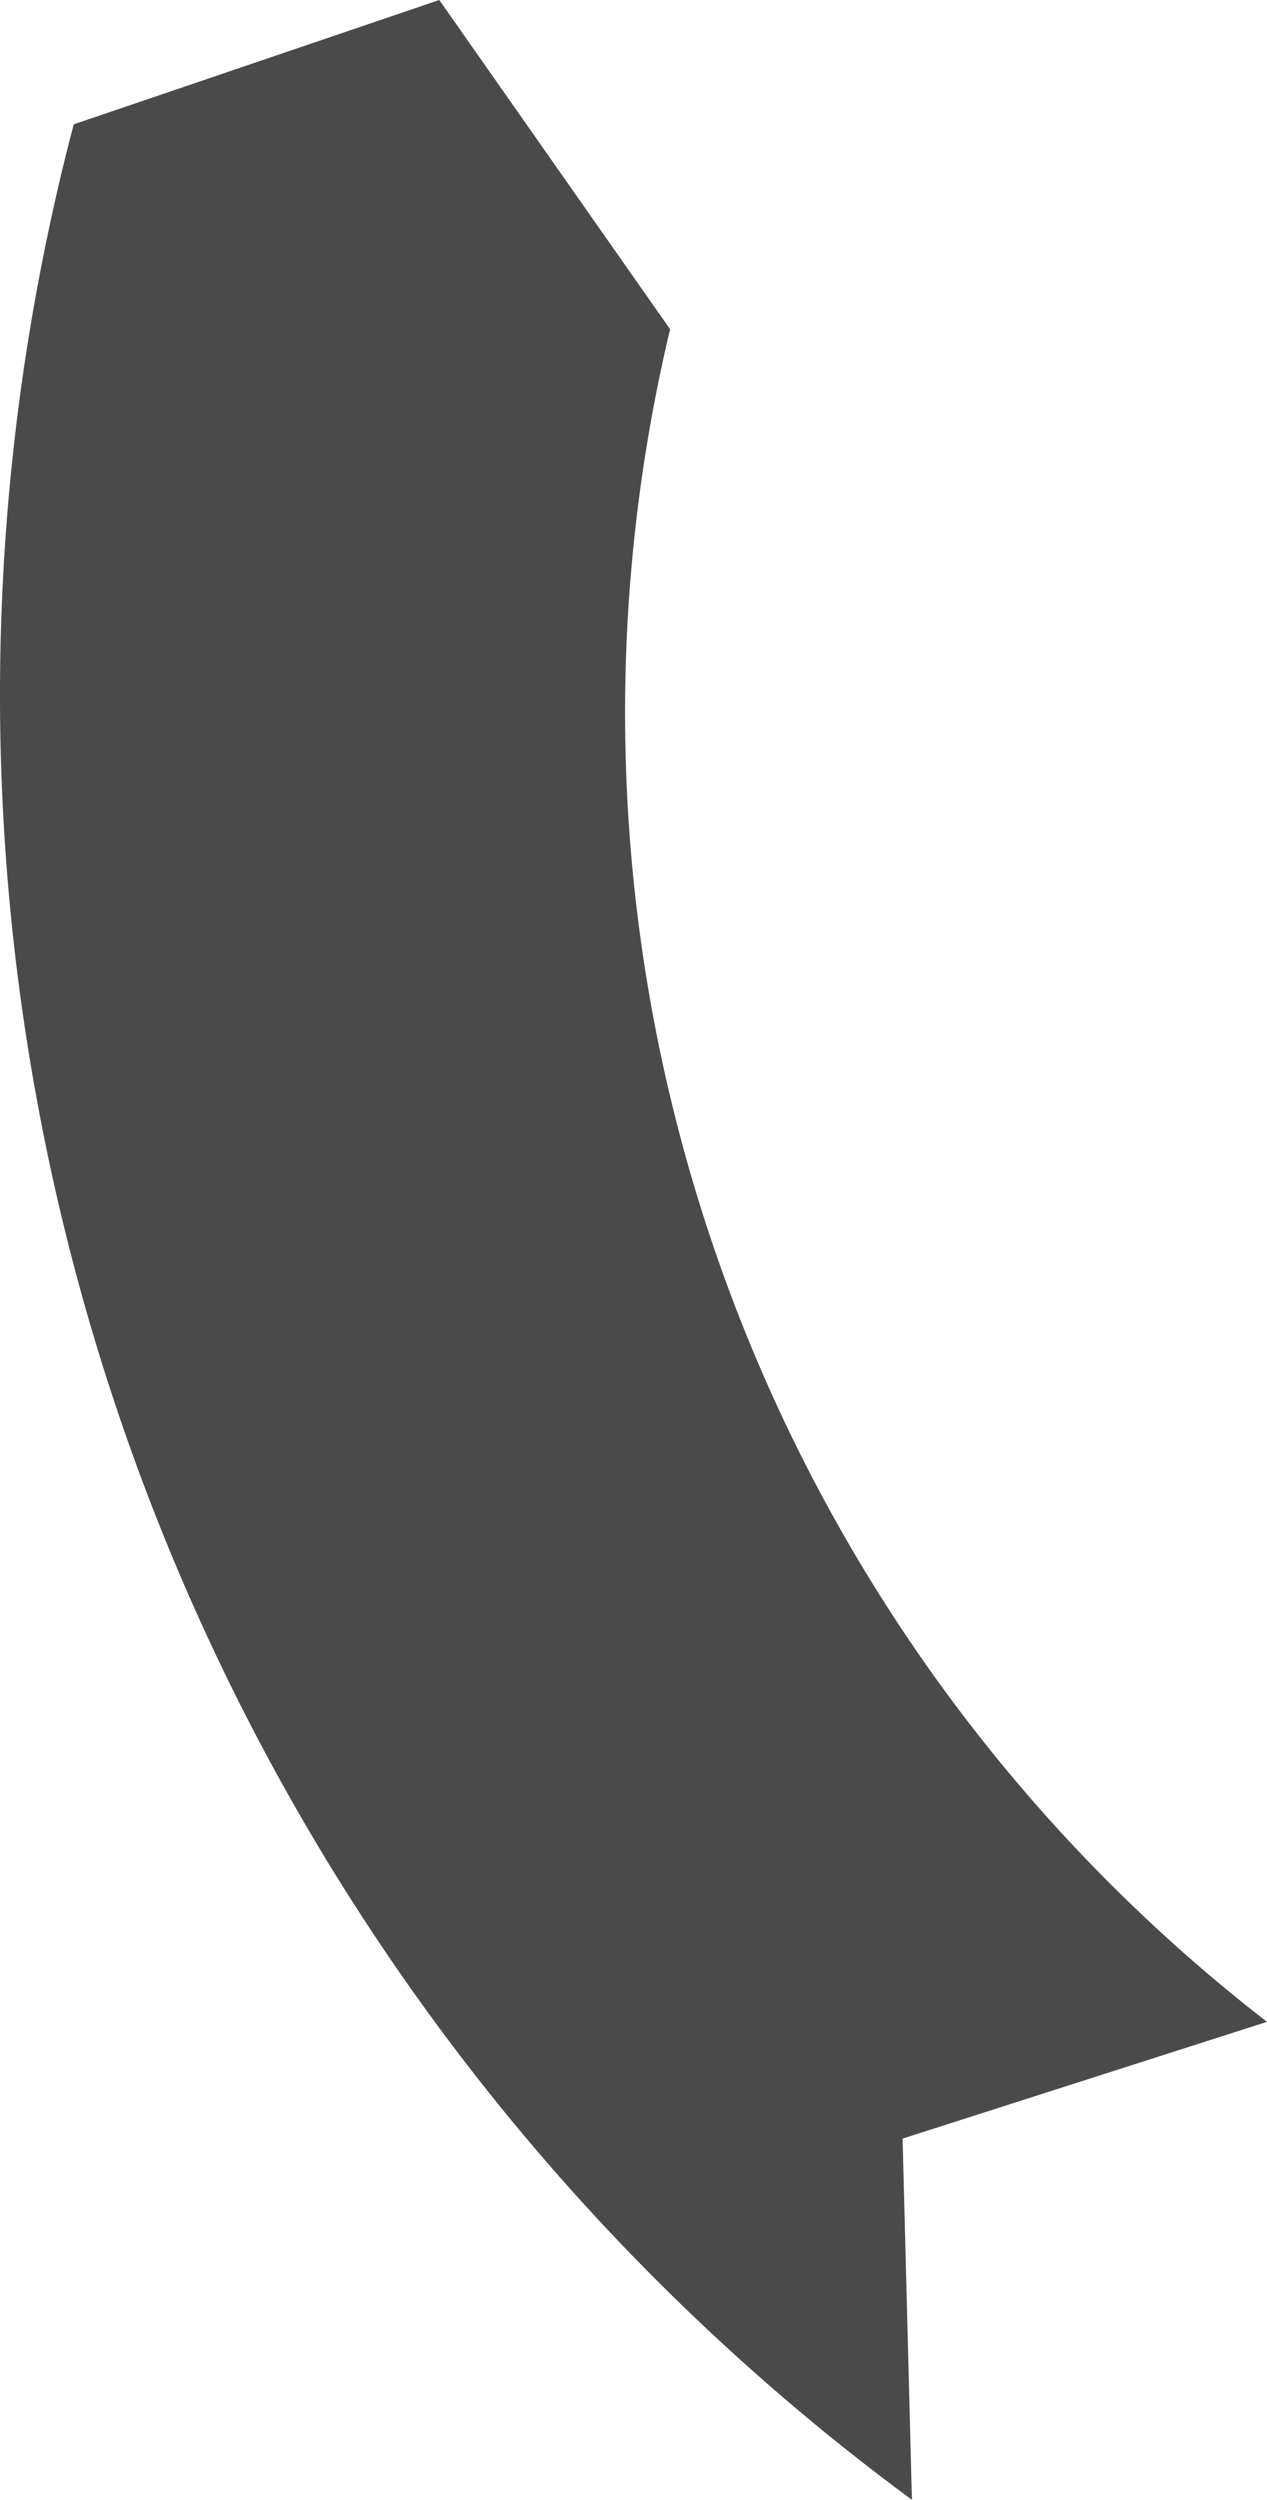
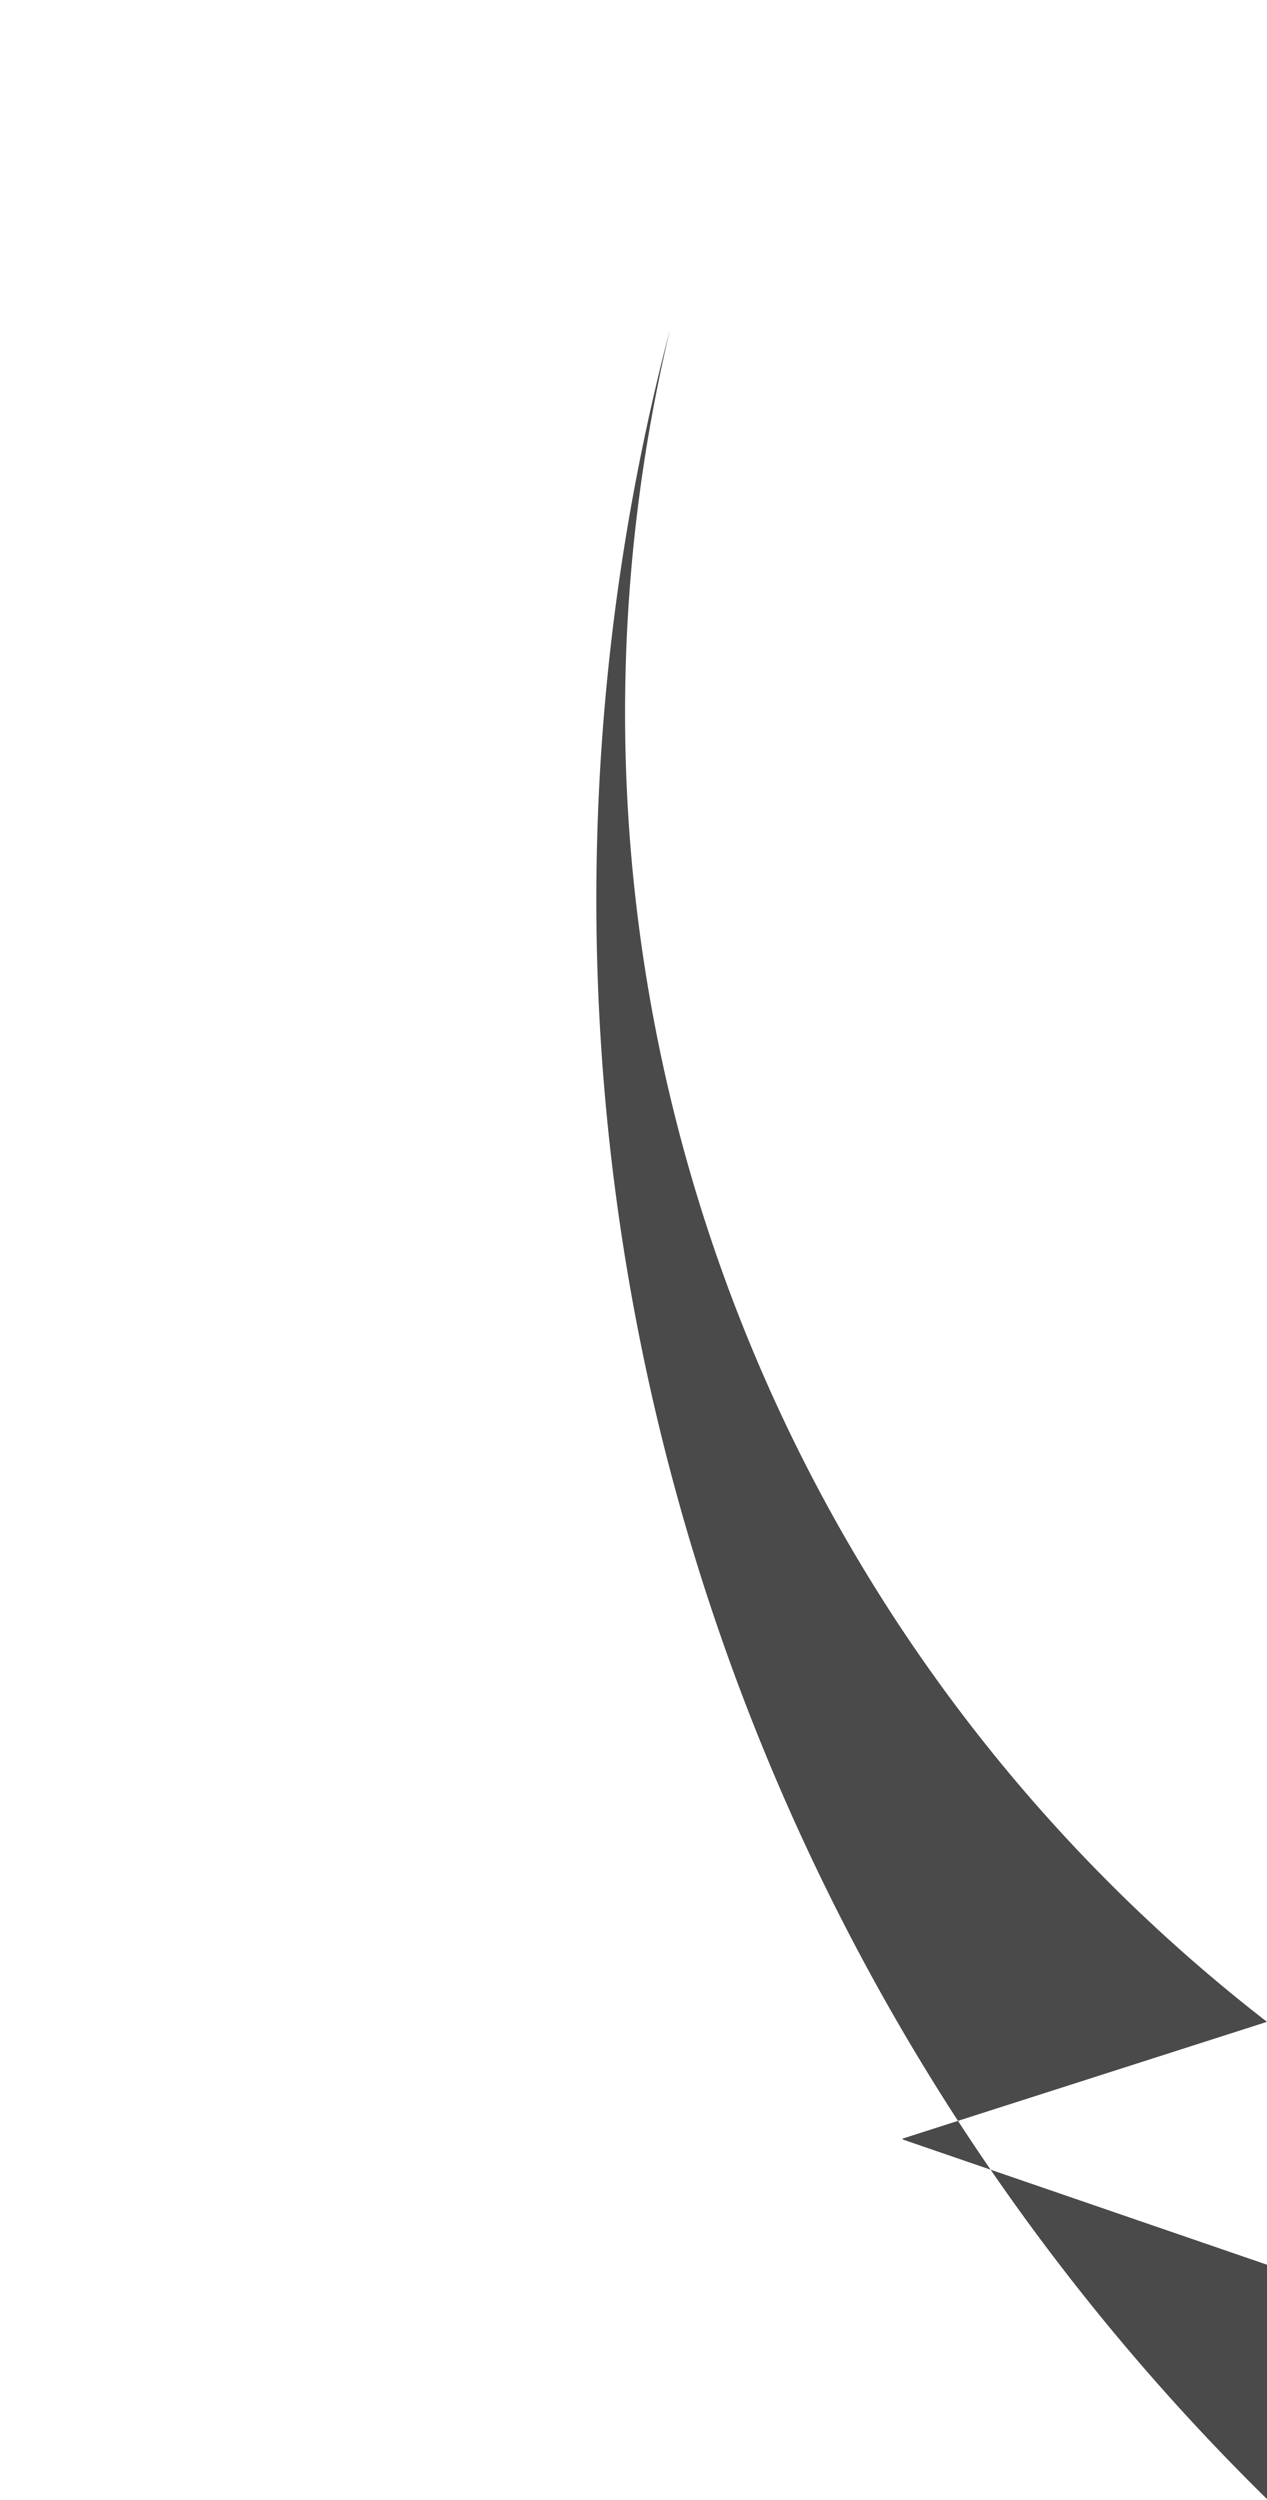
<svg xmlns="http://www.w3.org/2000/svg" width="101.782" height="200.699" viewBox="0 0 101.782 200.699">
-   <path id="Pfad_5989" data-name="Pfad 5989" d="M1954.915,552.042l-.025-.074,29.276-9.375A132.9,132.9,0,0,1,1936.215,406.7l-18.539-26.432-29.367,9.982a179.974,179.974,0,0,0,67.334,190.718l-.749-28.924Z" transform="translate(-1882.385 -380.268)" fill="#4a4a4a" />
+   <path id="Pfad_5989" data-name="Pfad 5989" d="M1954.915,552.042l-.025-.074,29.276-9.375A132.9,132.9,0,0,1,1936.215,406.7a179.974,179.974,0,0,0,67.334,190.718l-.749-28.924Z" transform="translate(-1882.385 -380.268)" fill="#4a4a4a" />
</svg>